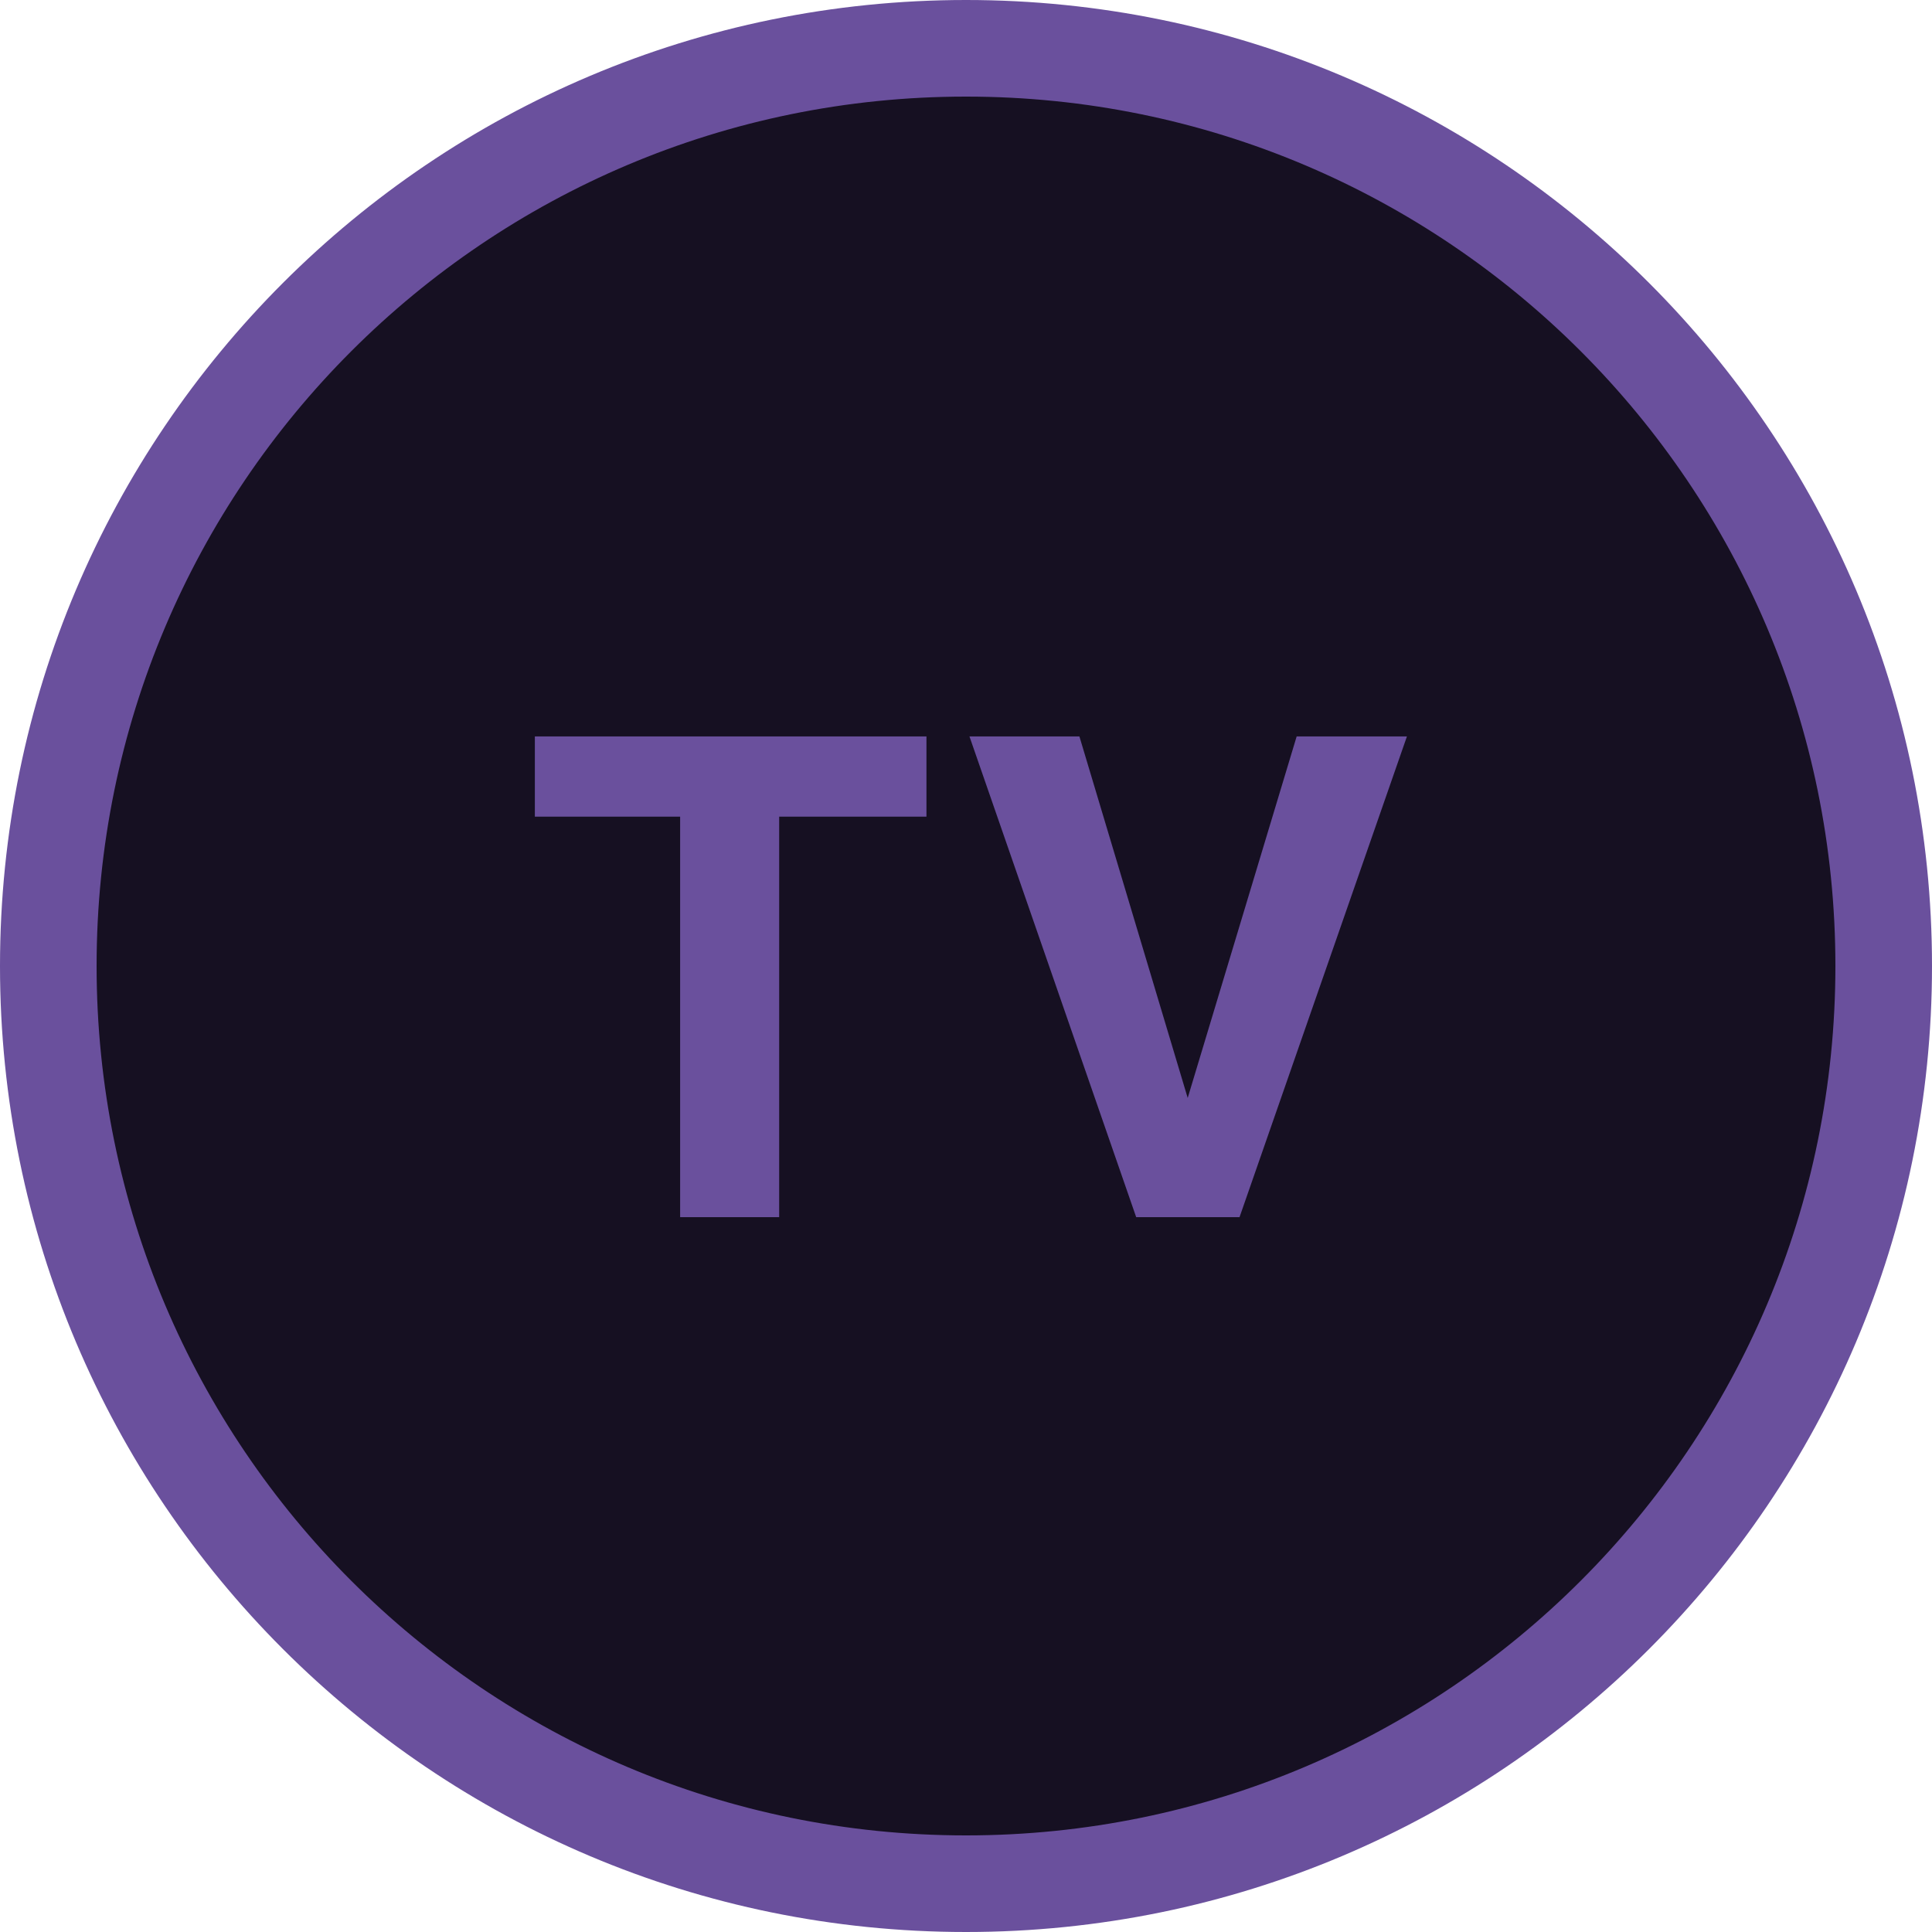
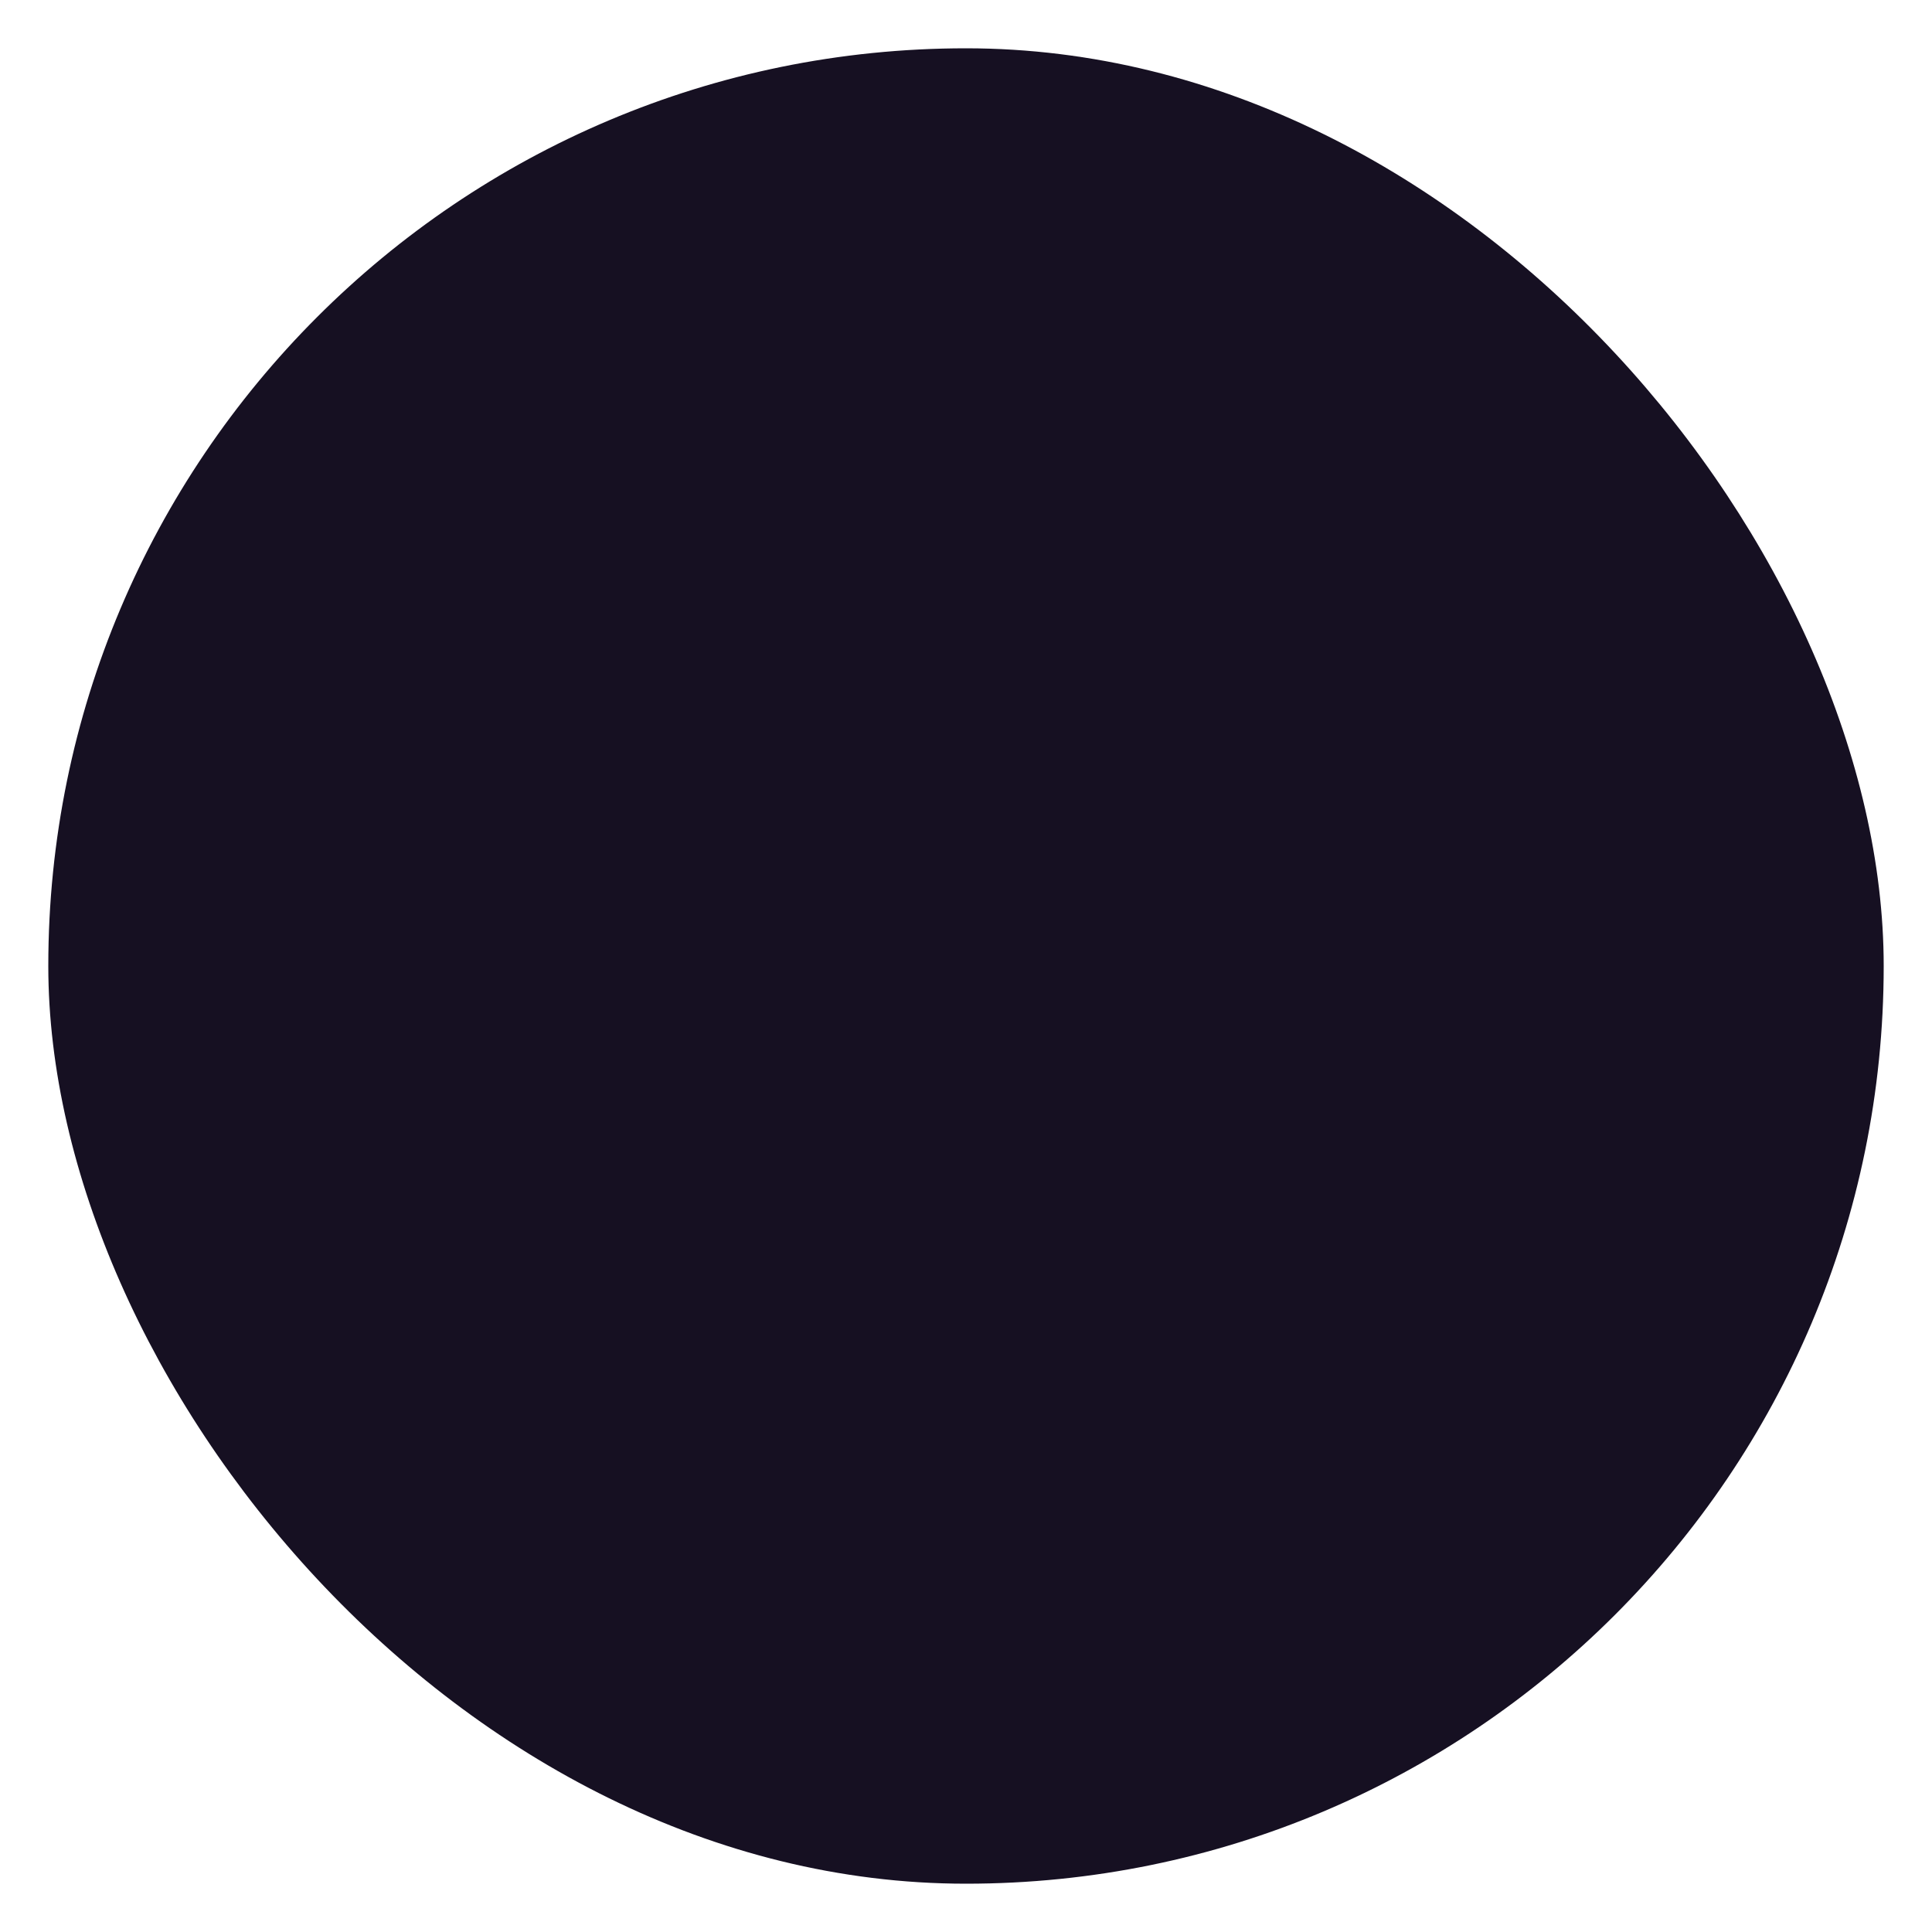
<svg xmlns="http://www.w3.org/2000/svg" width="100px" height="100px" viewBox="0 0 100 100" version="1.1">
  <title>ic-product-ds</title>
  <g id="Digital-Signage" stroke="none" stroke-width="1" fill="none" fill-rule="evenodd">
    <g id="Extra-Small" transform="translate(-149, -153)">
      <g id="ic-product-ds" transform="translate(149, 153)">
        <rect id="bg" fill="#161022" fill-rule="nonzero" x="2.5" y="2.5" width="95" height="95" rx="47.5" />
-         <path d="M50,0 C77.614,0 100,22.386 100,50 C100,77.614 77.614,100 50,100 C22.386,100 0,77.614 0,50 C0,22.386 22.386,0 50,0 Z M50,5 C25.147,5 5,25.147 5,50 C5,74.853 25.147,95 50,95 C74.853,95 95,74.853 95,50 C95,25.147 74.853,5 50,5 Z" id="bg" fill="#6A509D" fill-rule="nonzero" />
        <rect id="fame" x="0" y="0" width="100" height="100" />
        <g id="TV" transform="translate(27.684, 38.117)" fill="#6A509D" fill-rule="nonzero">
-           <polygon id="Path" points="20.269 4.153 12.646 4.153 12.646 24.883 7.52 24.883 7.52 4.153 0 4.153 0 0 20.269 0" />
-           <polygon id="Path" points="33.791 18.713 39.431 0 45.139 0 36.474 24.883 31.125 24.883 22.495 0 28.186 0" />
-         </g>
+           </g>
      </g>
    </g>
  </g>
</svg>